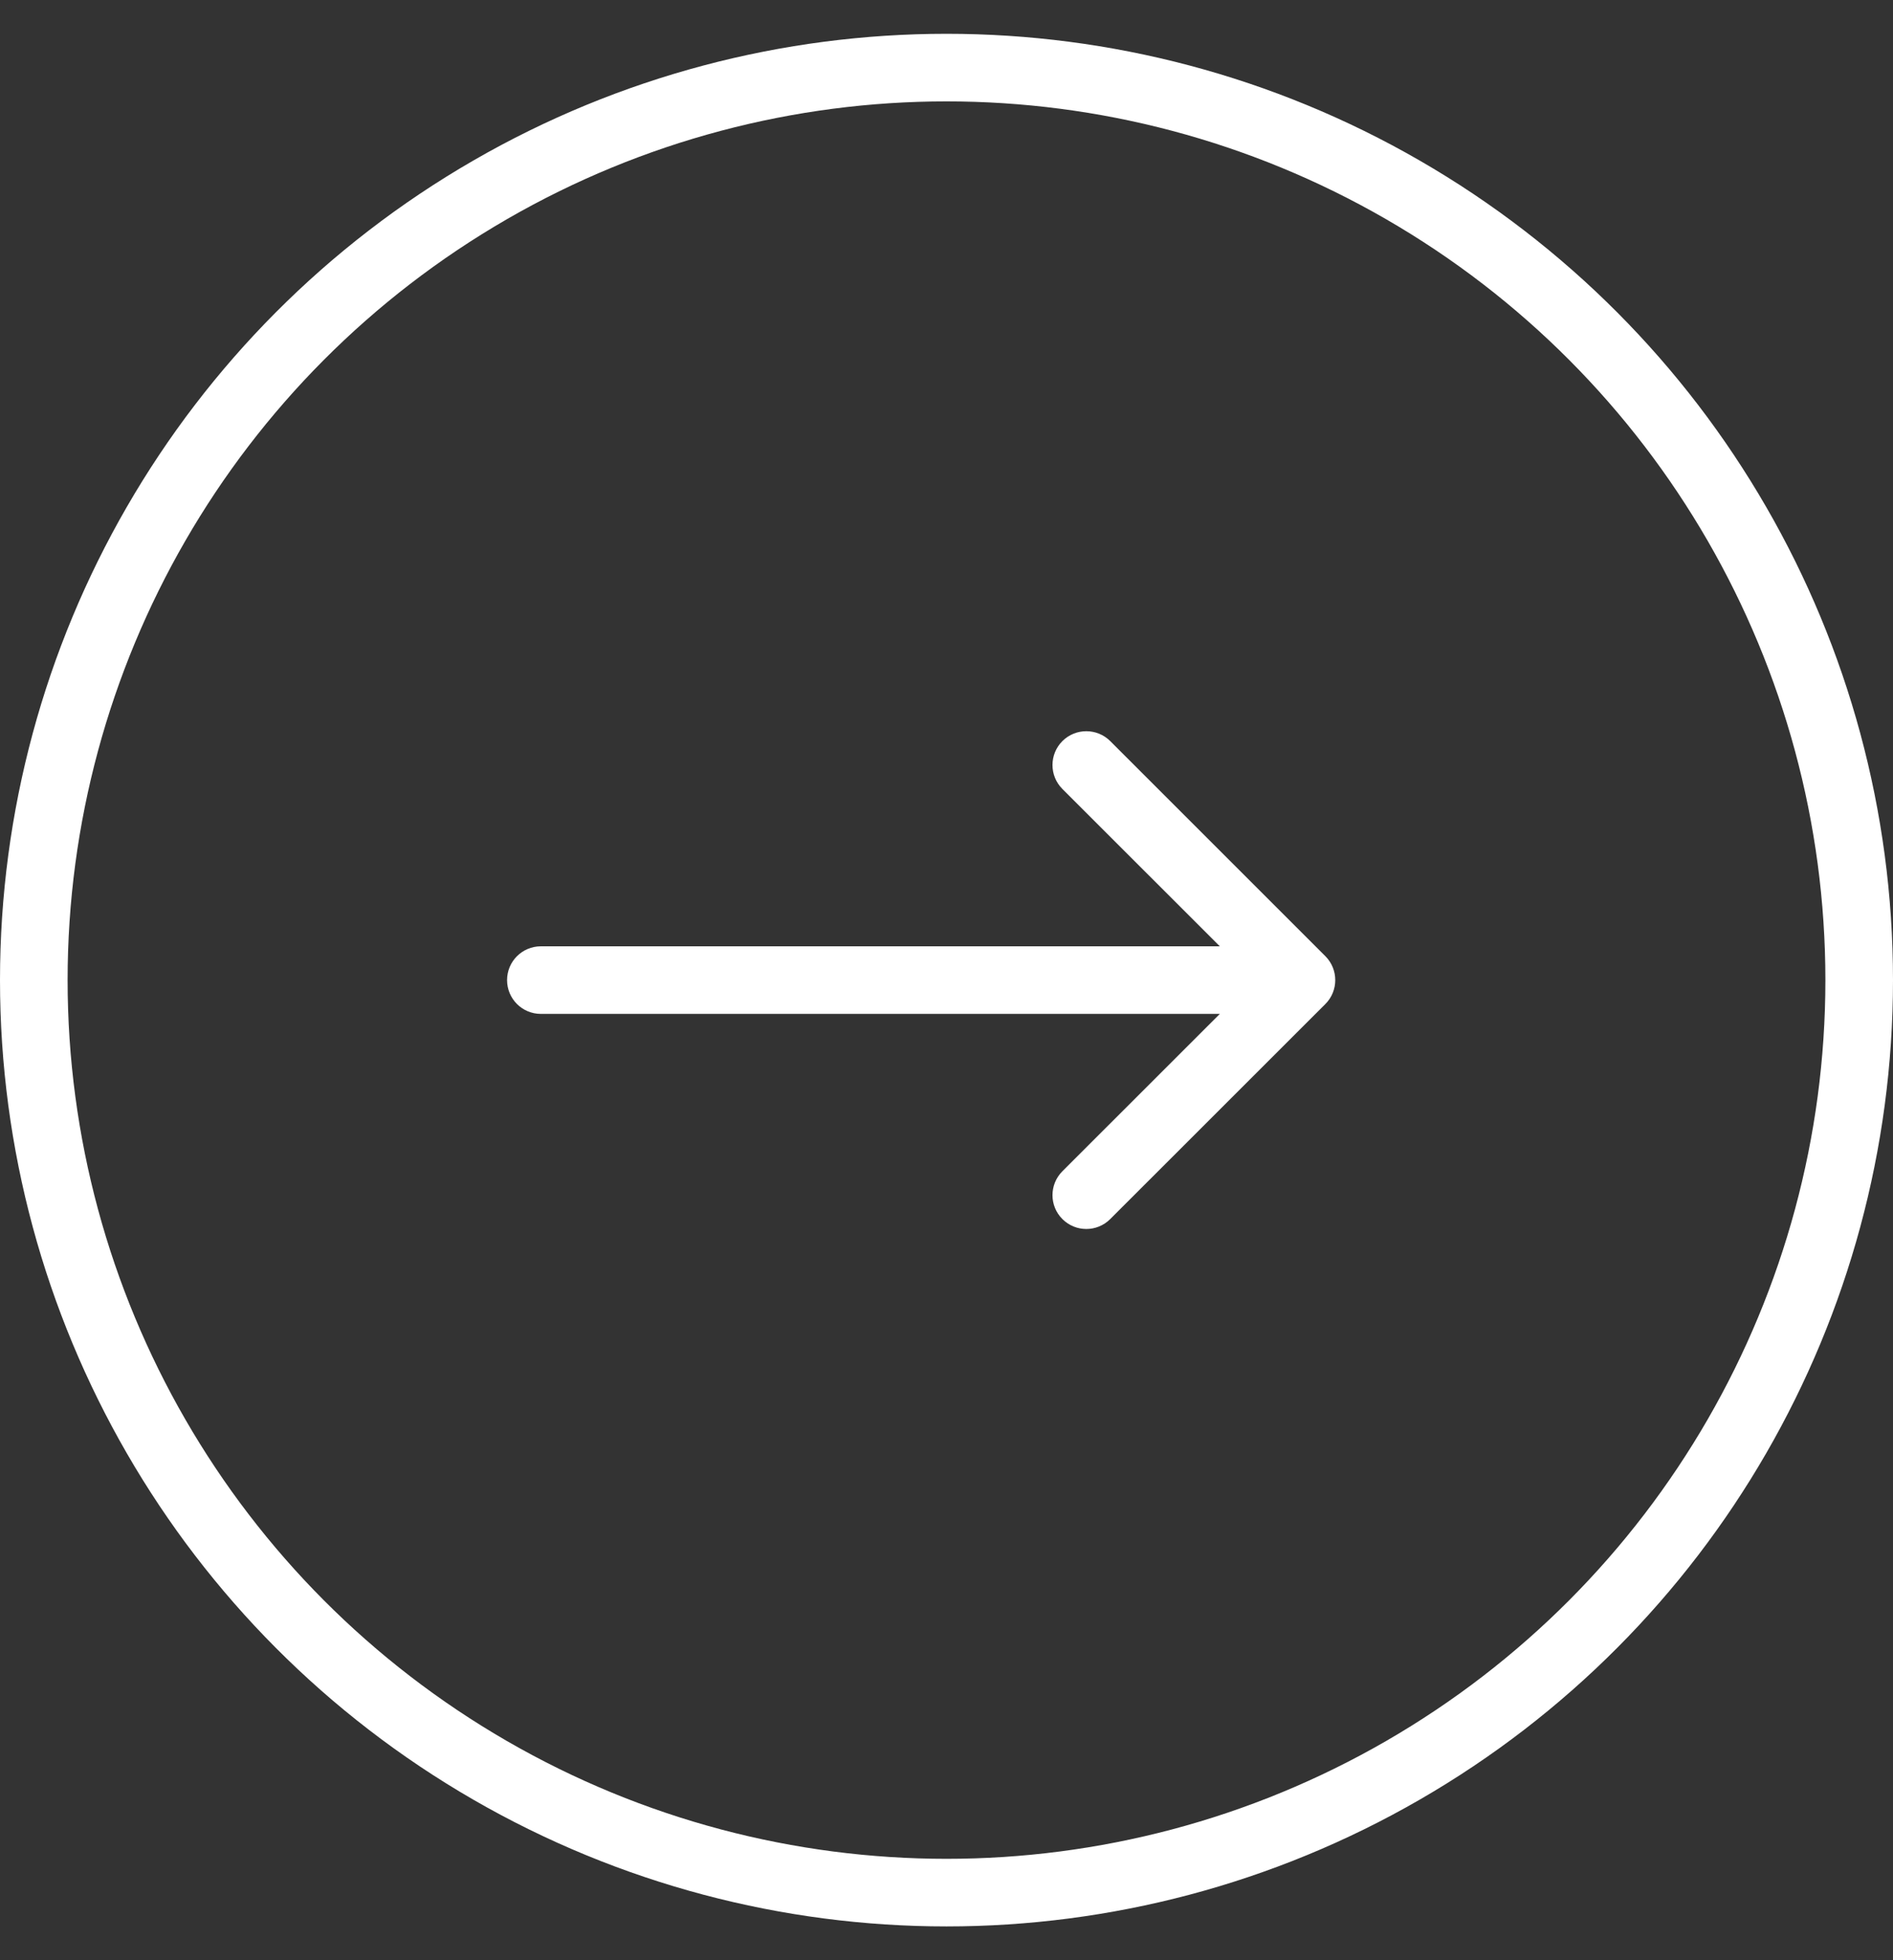
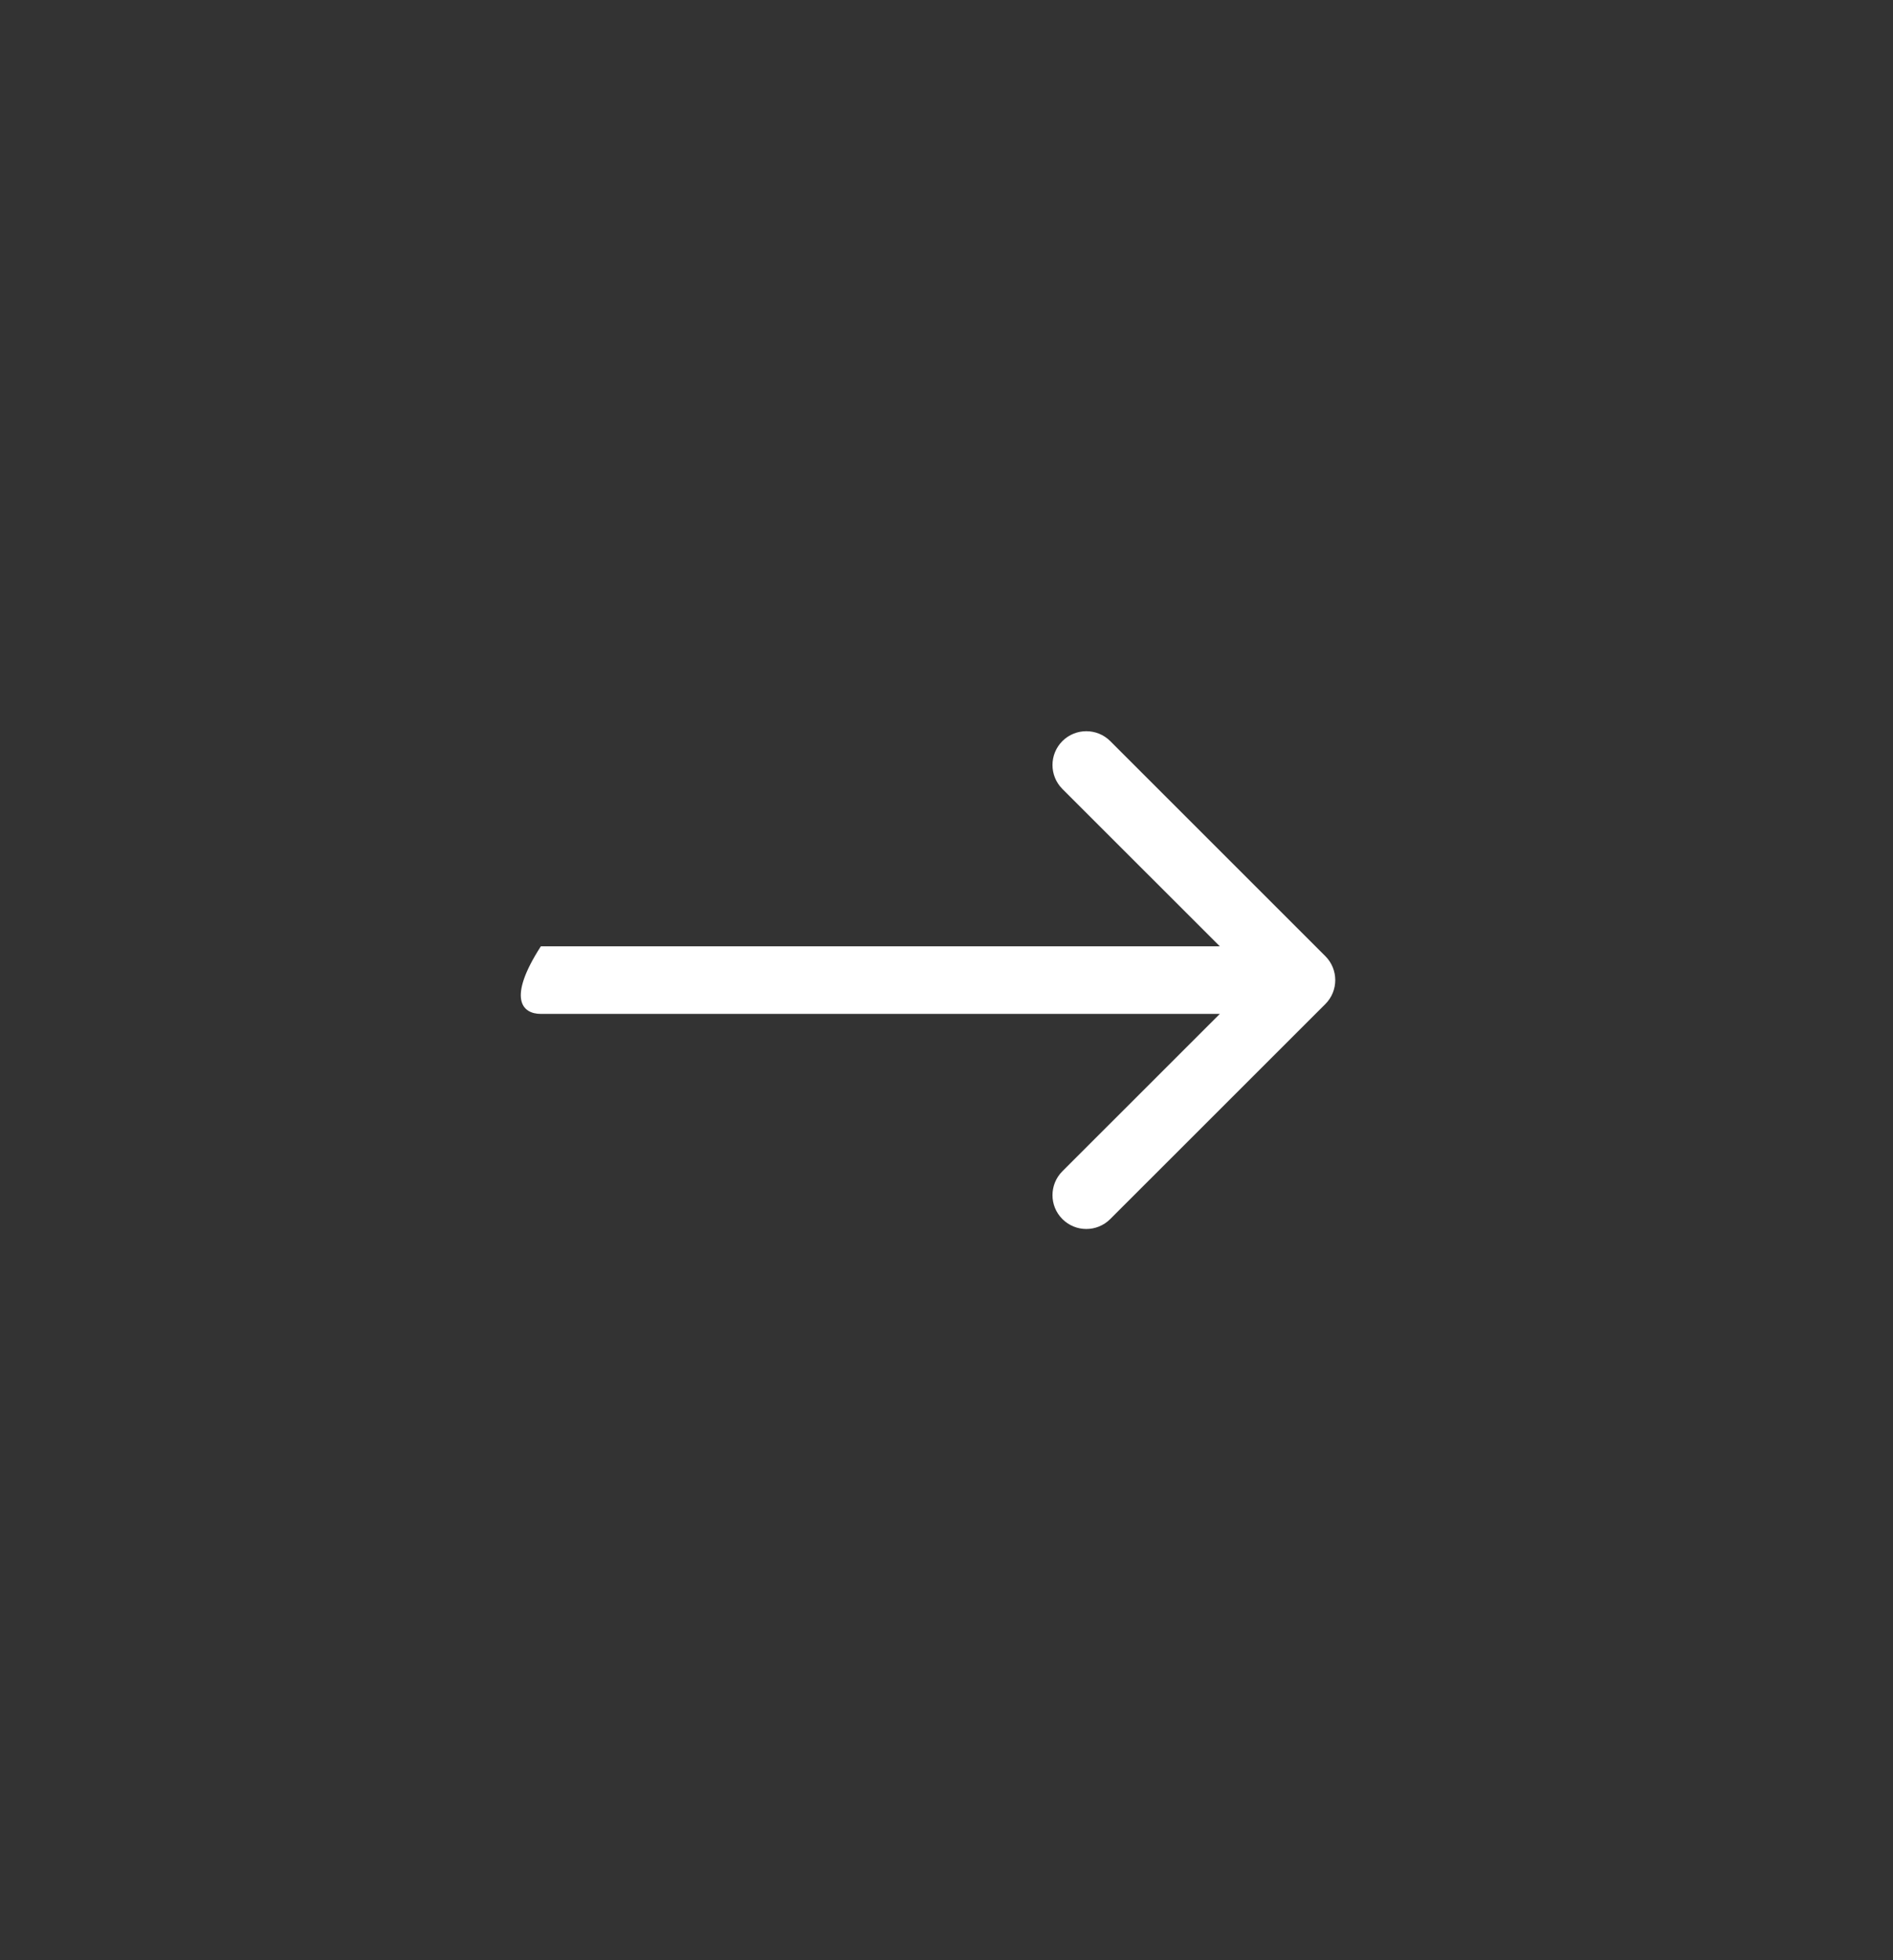
<svg xmlns="http://www.w3.org/2000/svg" width="28" height="29" viewBox="0 0 28 29" fill="none">
  <rect x="0" y="0" width="28" height="29" fill="#333333" stroke="none" />
-   <path d="M8 14C7.724 14 7.5 14.224 7.5 14.5C7.5 14.776 7.724 15 8 15L8 14.5L8 14ZM19.604 14.854C19.799 14.658 19.799 14.342 19.604 14.146L16.422 10.964C16.226 10.769 15.91 10.769 15.714 10.964C15.519 11.16 15.519 11.476 15.714 11.672L18.543 14.5L15.714 17.328C15.519 17.524 15.519 17.84 15.714 18.035C15.91 18.231 16.226 18.231 16.422 18.035L19.604 14.854ZM8 14.5L8 15L19.25 15L19.25 14.5L19.25 14L8 14L8 14.5Z" fill="white" />
-   <circle cx="14" cy="14.5" r="13.5" stroke="white" />
+   <path d="M8 14C7.5 14.776 7.724 15 8 15L8 14.5L8 14ZM19.604 14.854C19.799 14.658 19.799 14.342 19.604 14.146L16.422 10.964C16.226 10.769 15.91 10.769 15.714 10.964C15.519 11.16 15.519 11.476 15.714 11.672L18.543 14.5L15.714 17.328C15.519 17.524 15.519 17.84 15.714 18.035C15.91 18.231 16.226 18.231 16.422 18.035L19.604 14.854ZM8 14.5L8 15L19.25 15L19.25 14.5L19.25 14L8 14L8 14.5Z" fill="white" />
</svg>